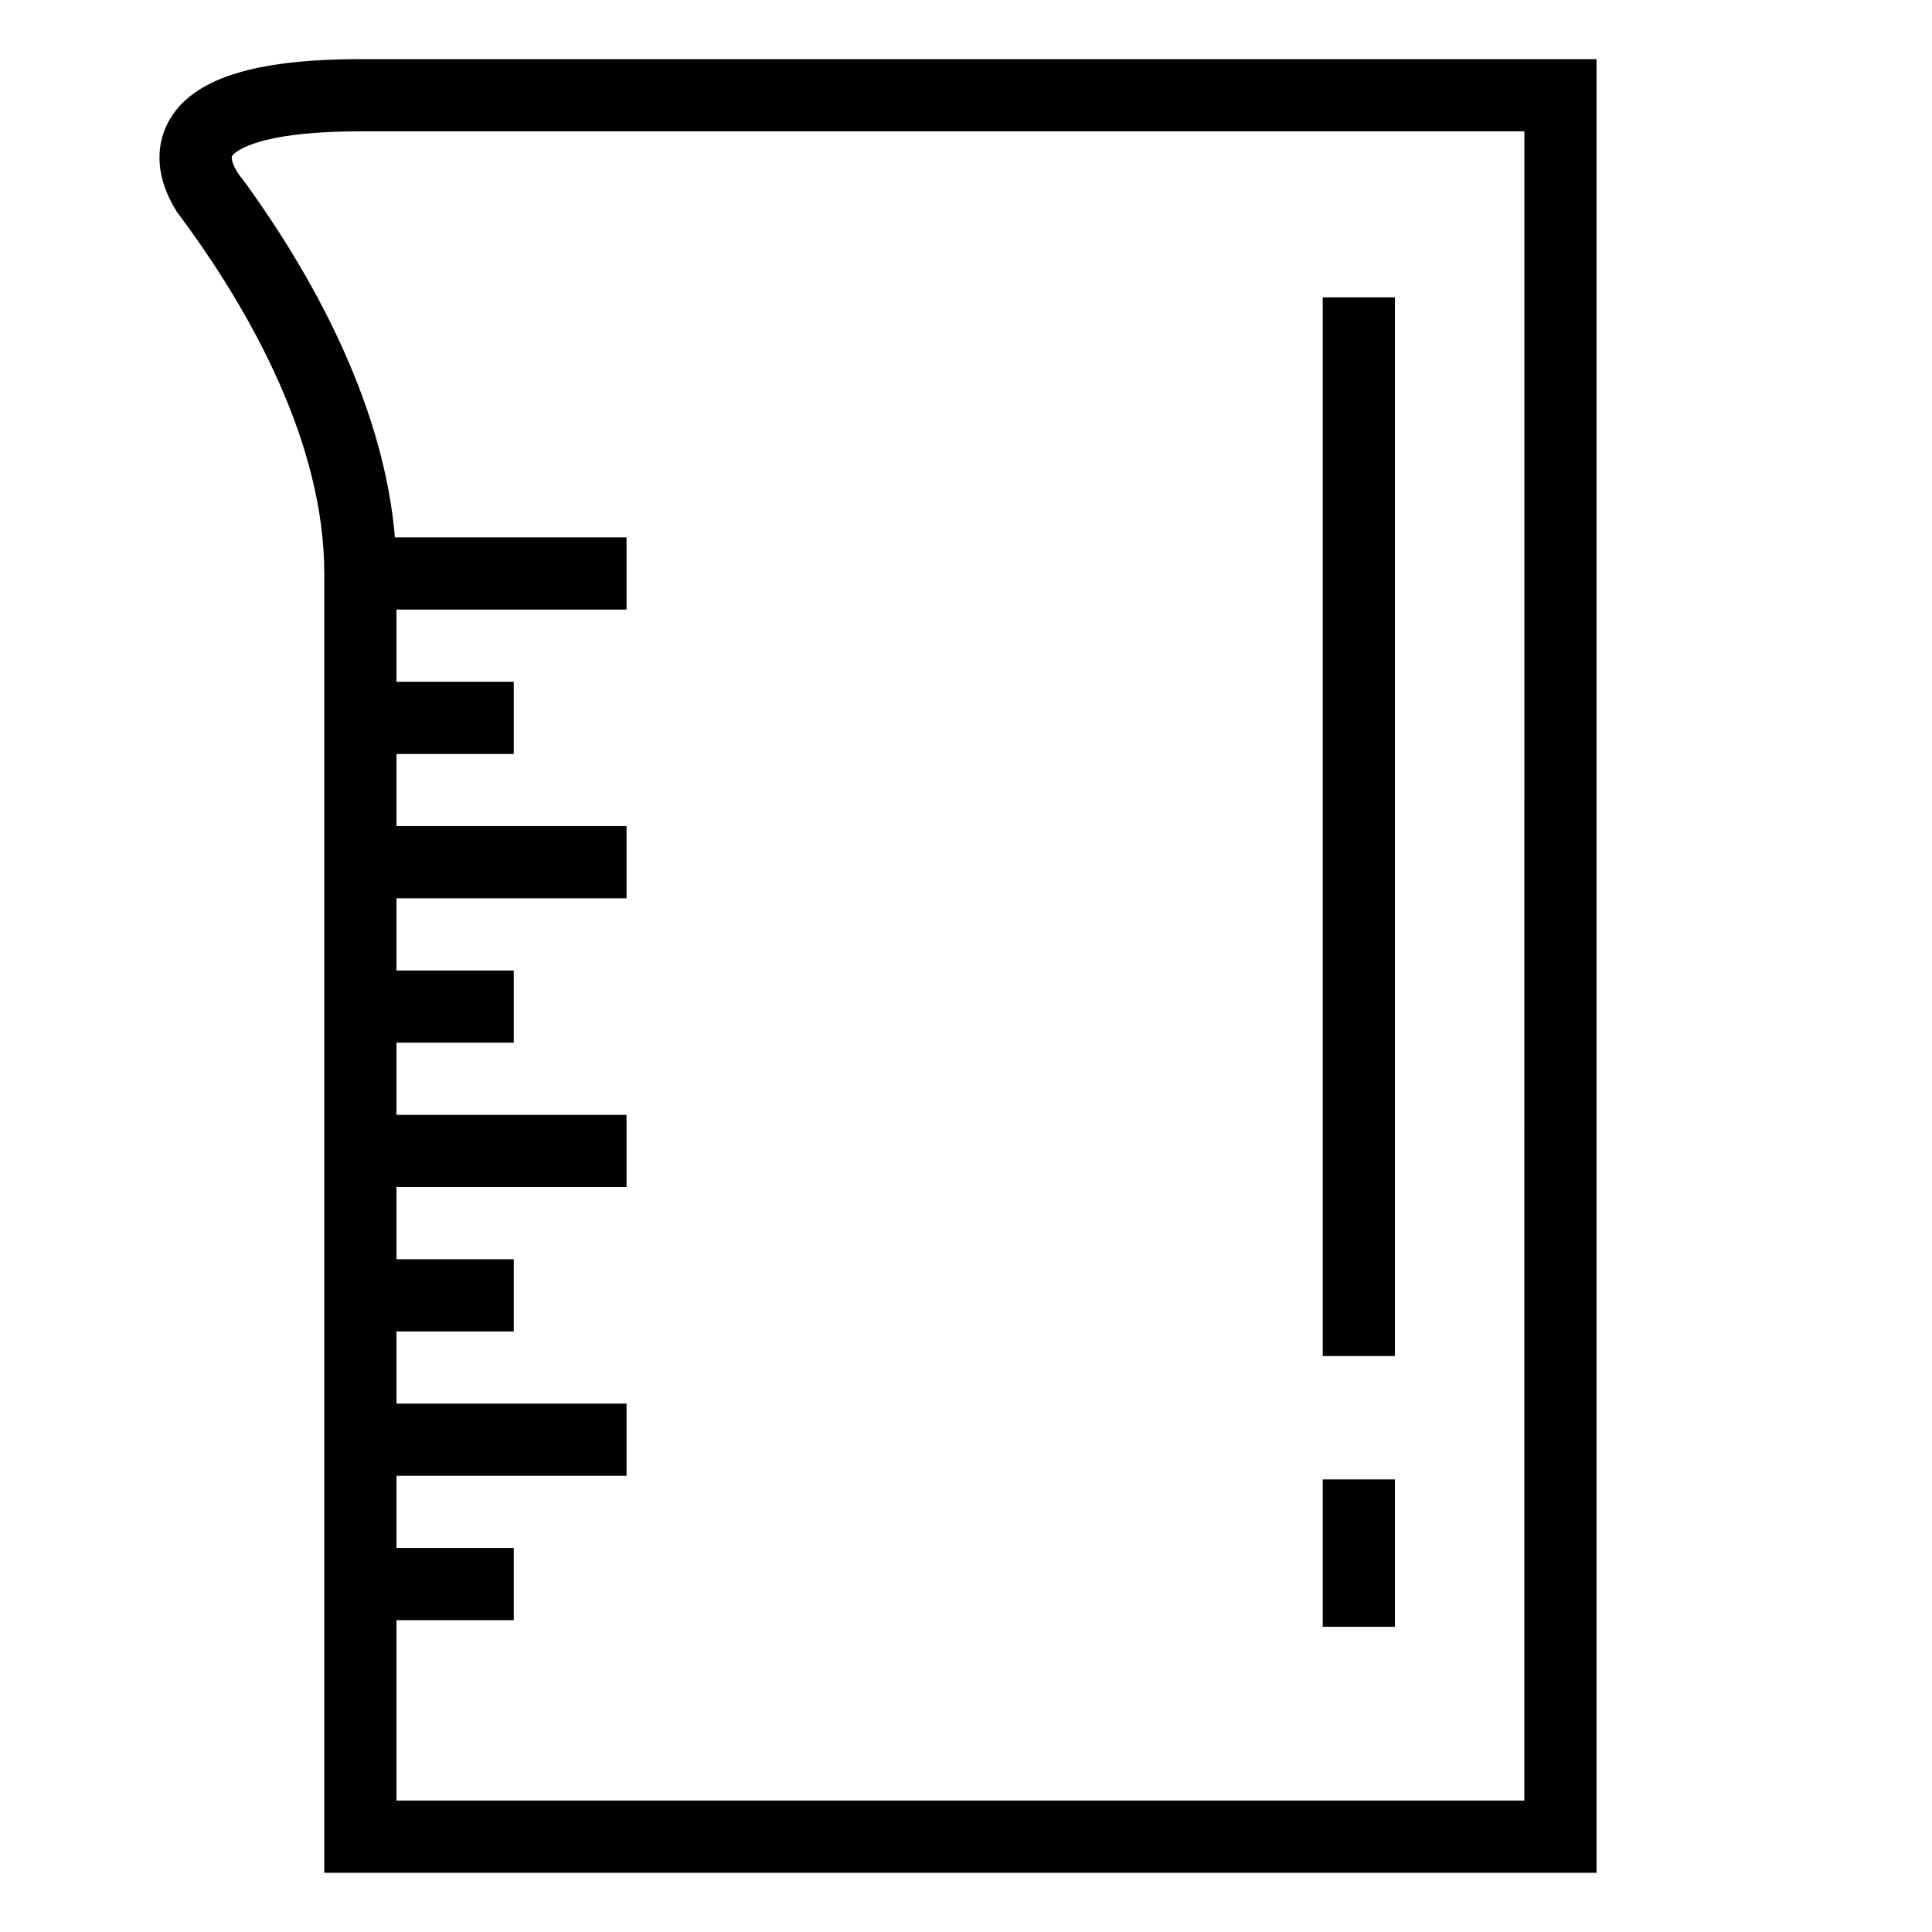
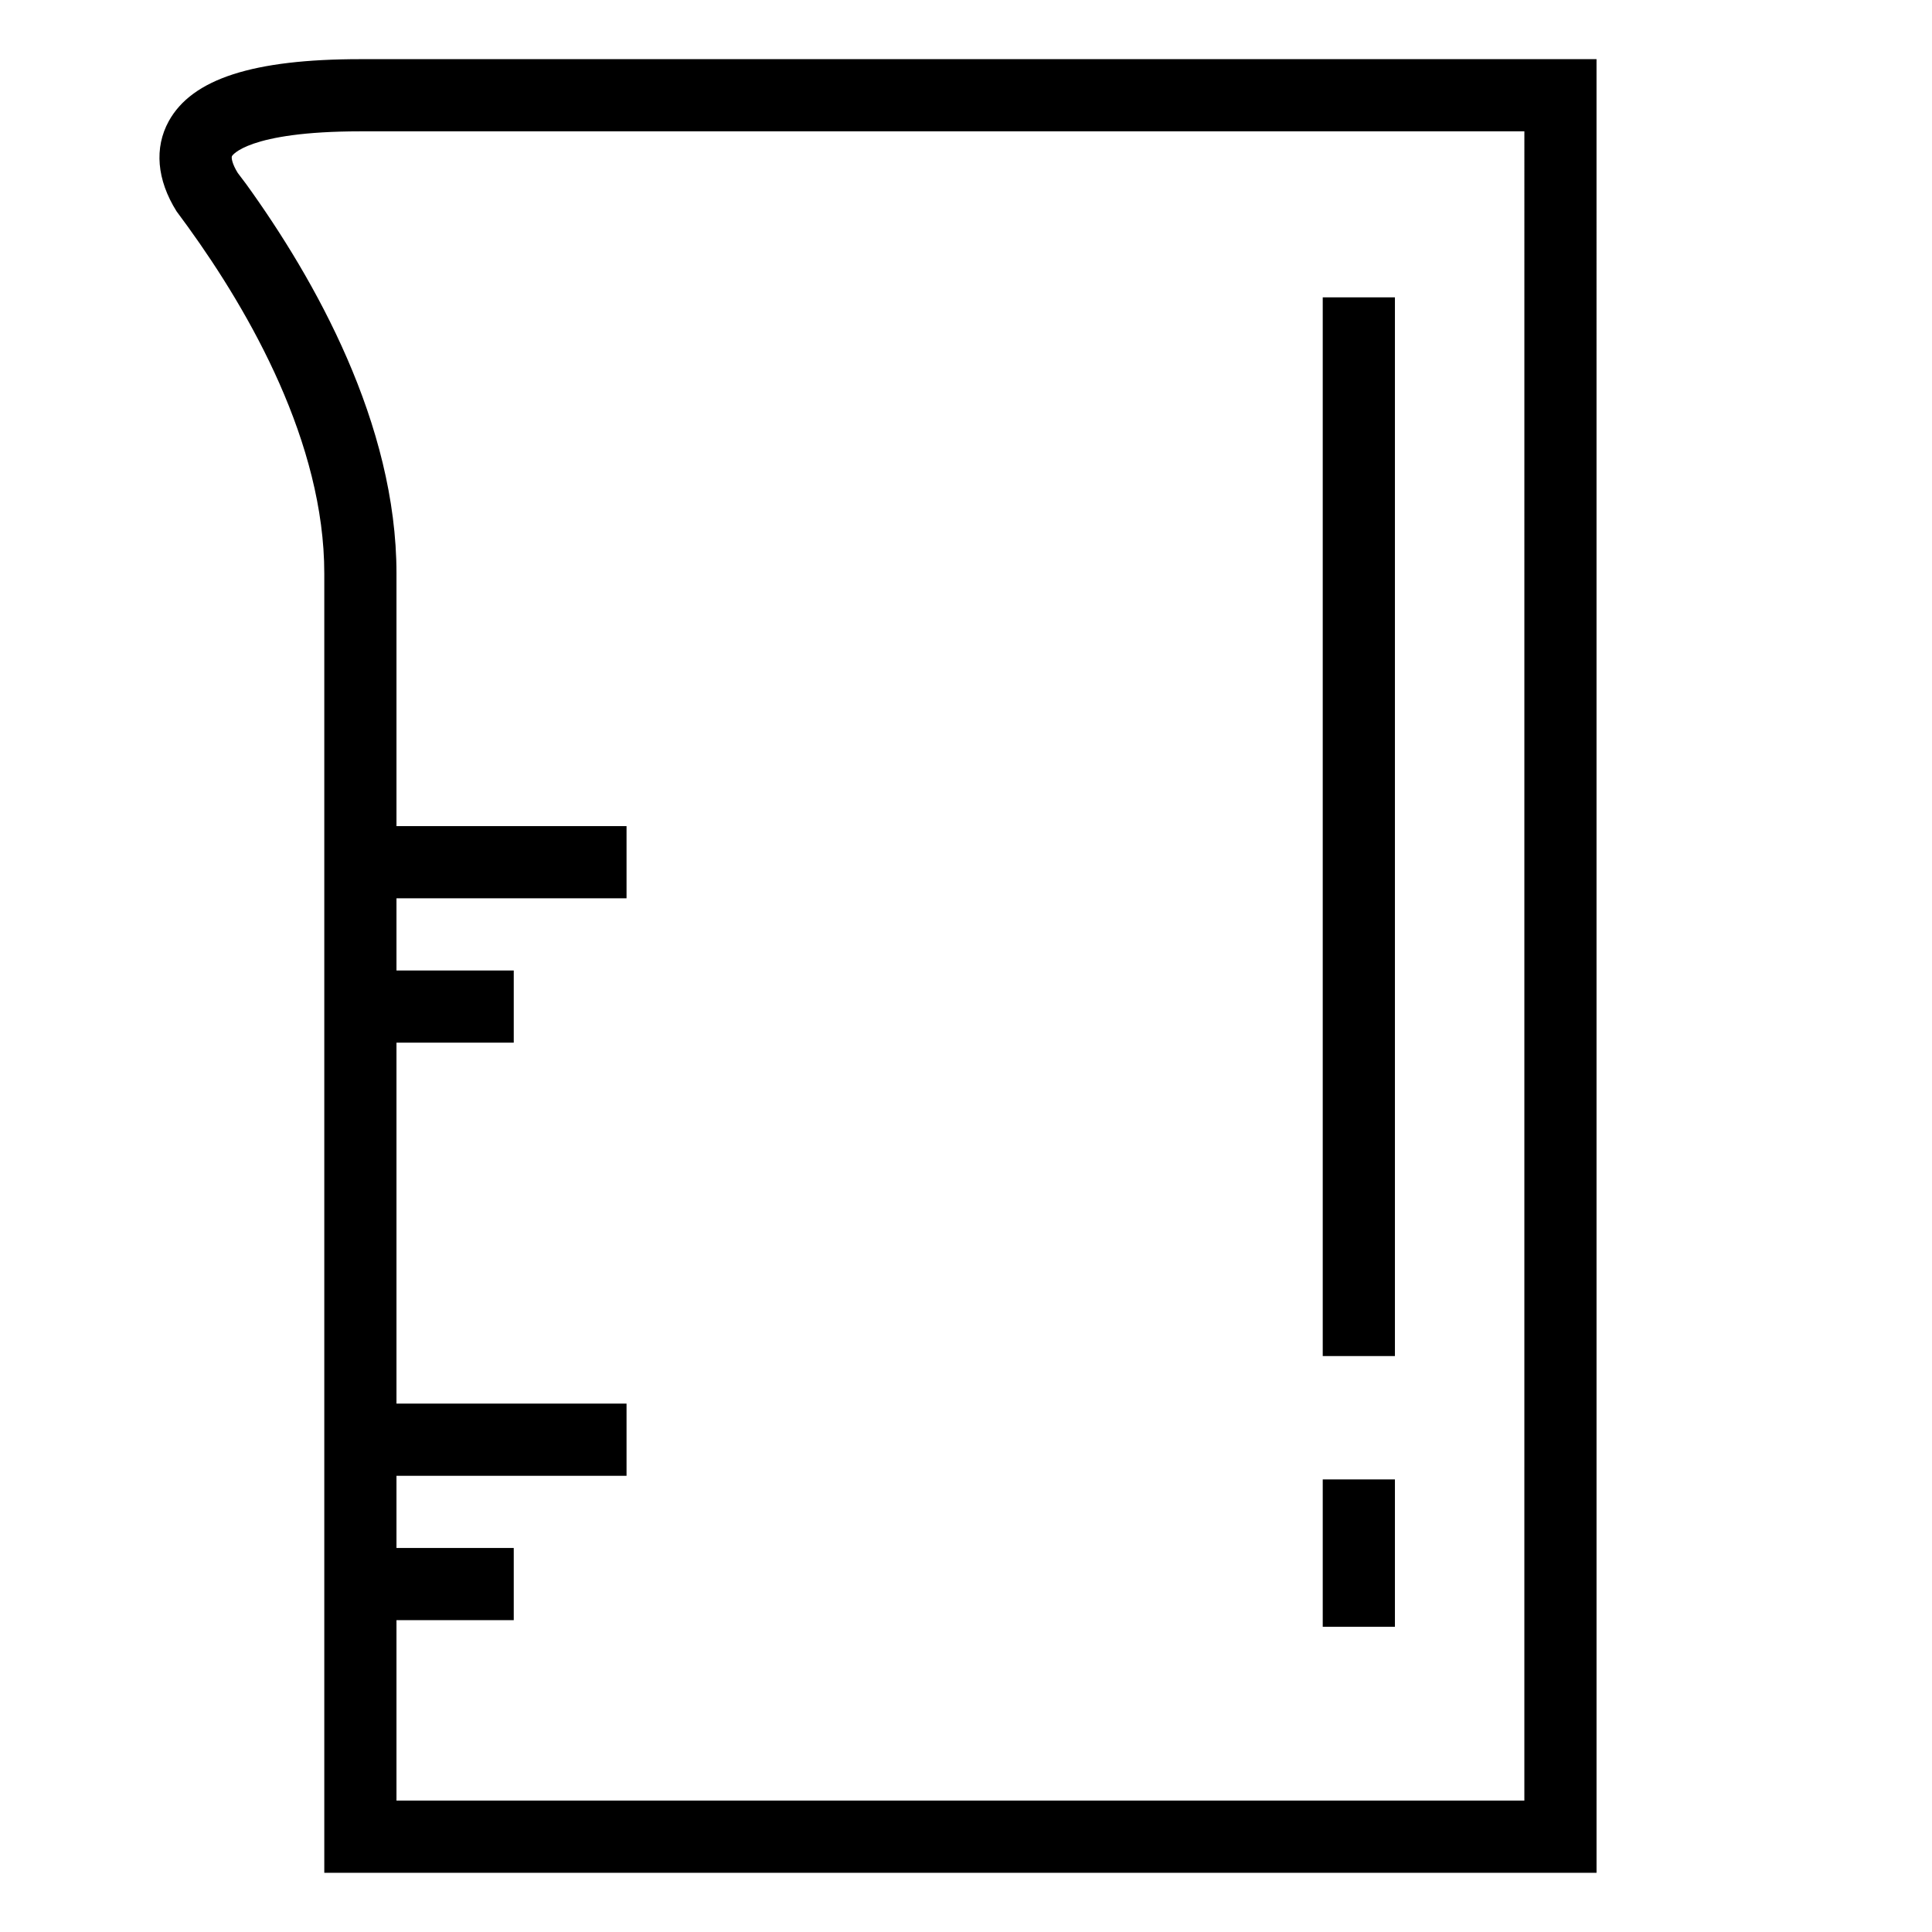
<svg xmlns="http://www.w3.org/2000/svg" fill="#000000" width="800px" height="800px" version="1.1" viewBox="144 144 512 512">
  <g>
    <path d="m567.1 640.31h-337.16v-344.33c0-34.578-19.648-69.062-36.168-91.914l-2.988-4.07c-5.231-8.352-5.945-16.832-2.055-23.895 6.203-11.211 22.344-16.422 50.777-16.422h327.59zm-318.03-19.133h298.9l0.004-442.37h-308.46c-30.039 0-34.004 6.481-34.039 6.555-0.223 0.449 0.074 2.125 1.531 4.465l2.242 2.973c18.191 25.199 39.824 63.5 39.824 103.18z" />
-     <path d="m239.5 286.41h70.539v19.129h-70.539z" />
-     <path d="m239.5 324.68h40.648v19.129h-40.648z" />
    <path d="m239.5 362.93h70.539v19.129h-70.539z" />
    <path d="m239.5 401.19h40.648v19.125h-40.648z" />
-     <path d="m239.5 439.45h70.539v19.125h-70.539z" />
-     <path d="m239.5 477.71h40.648v19.133h-40.648z" />
    <path d="m239.5 515.97h70.539v19.133h-70.539z" />
    <path d="m239.5 554.23h40.648v19.129h-40.648z" />
    <path d="m494.54 536.06h19.129v39.059h-19.129z" />
    <path d="m494.54 222.8h19.129v280.57h-19.129z" />
  </g>
</svg>